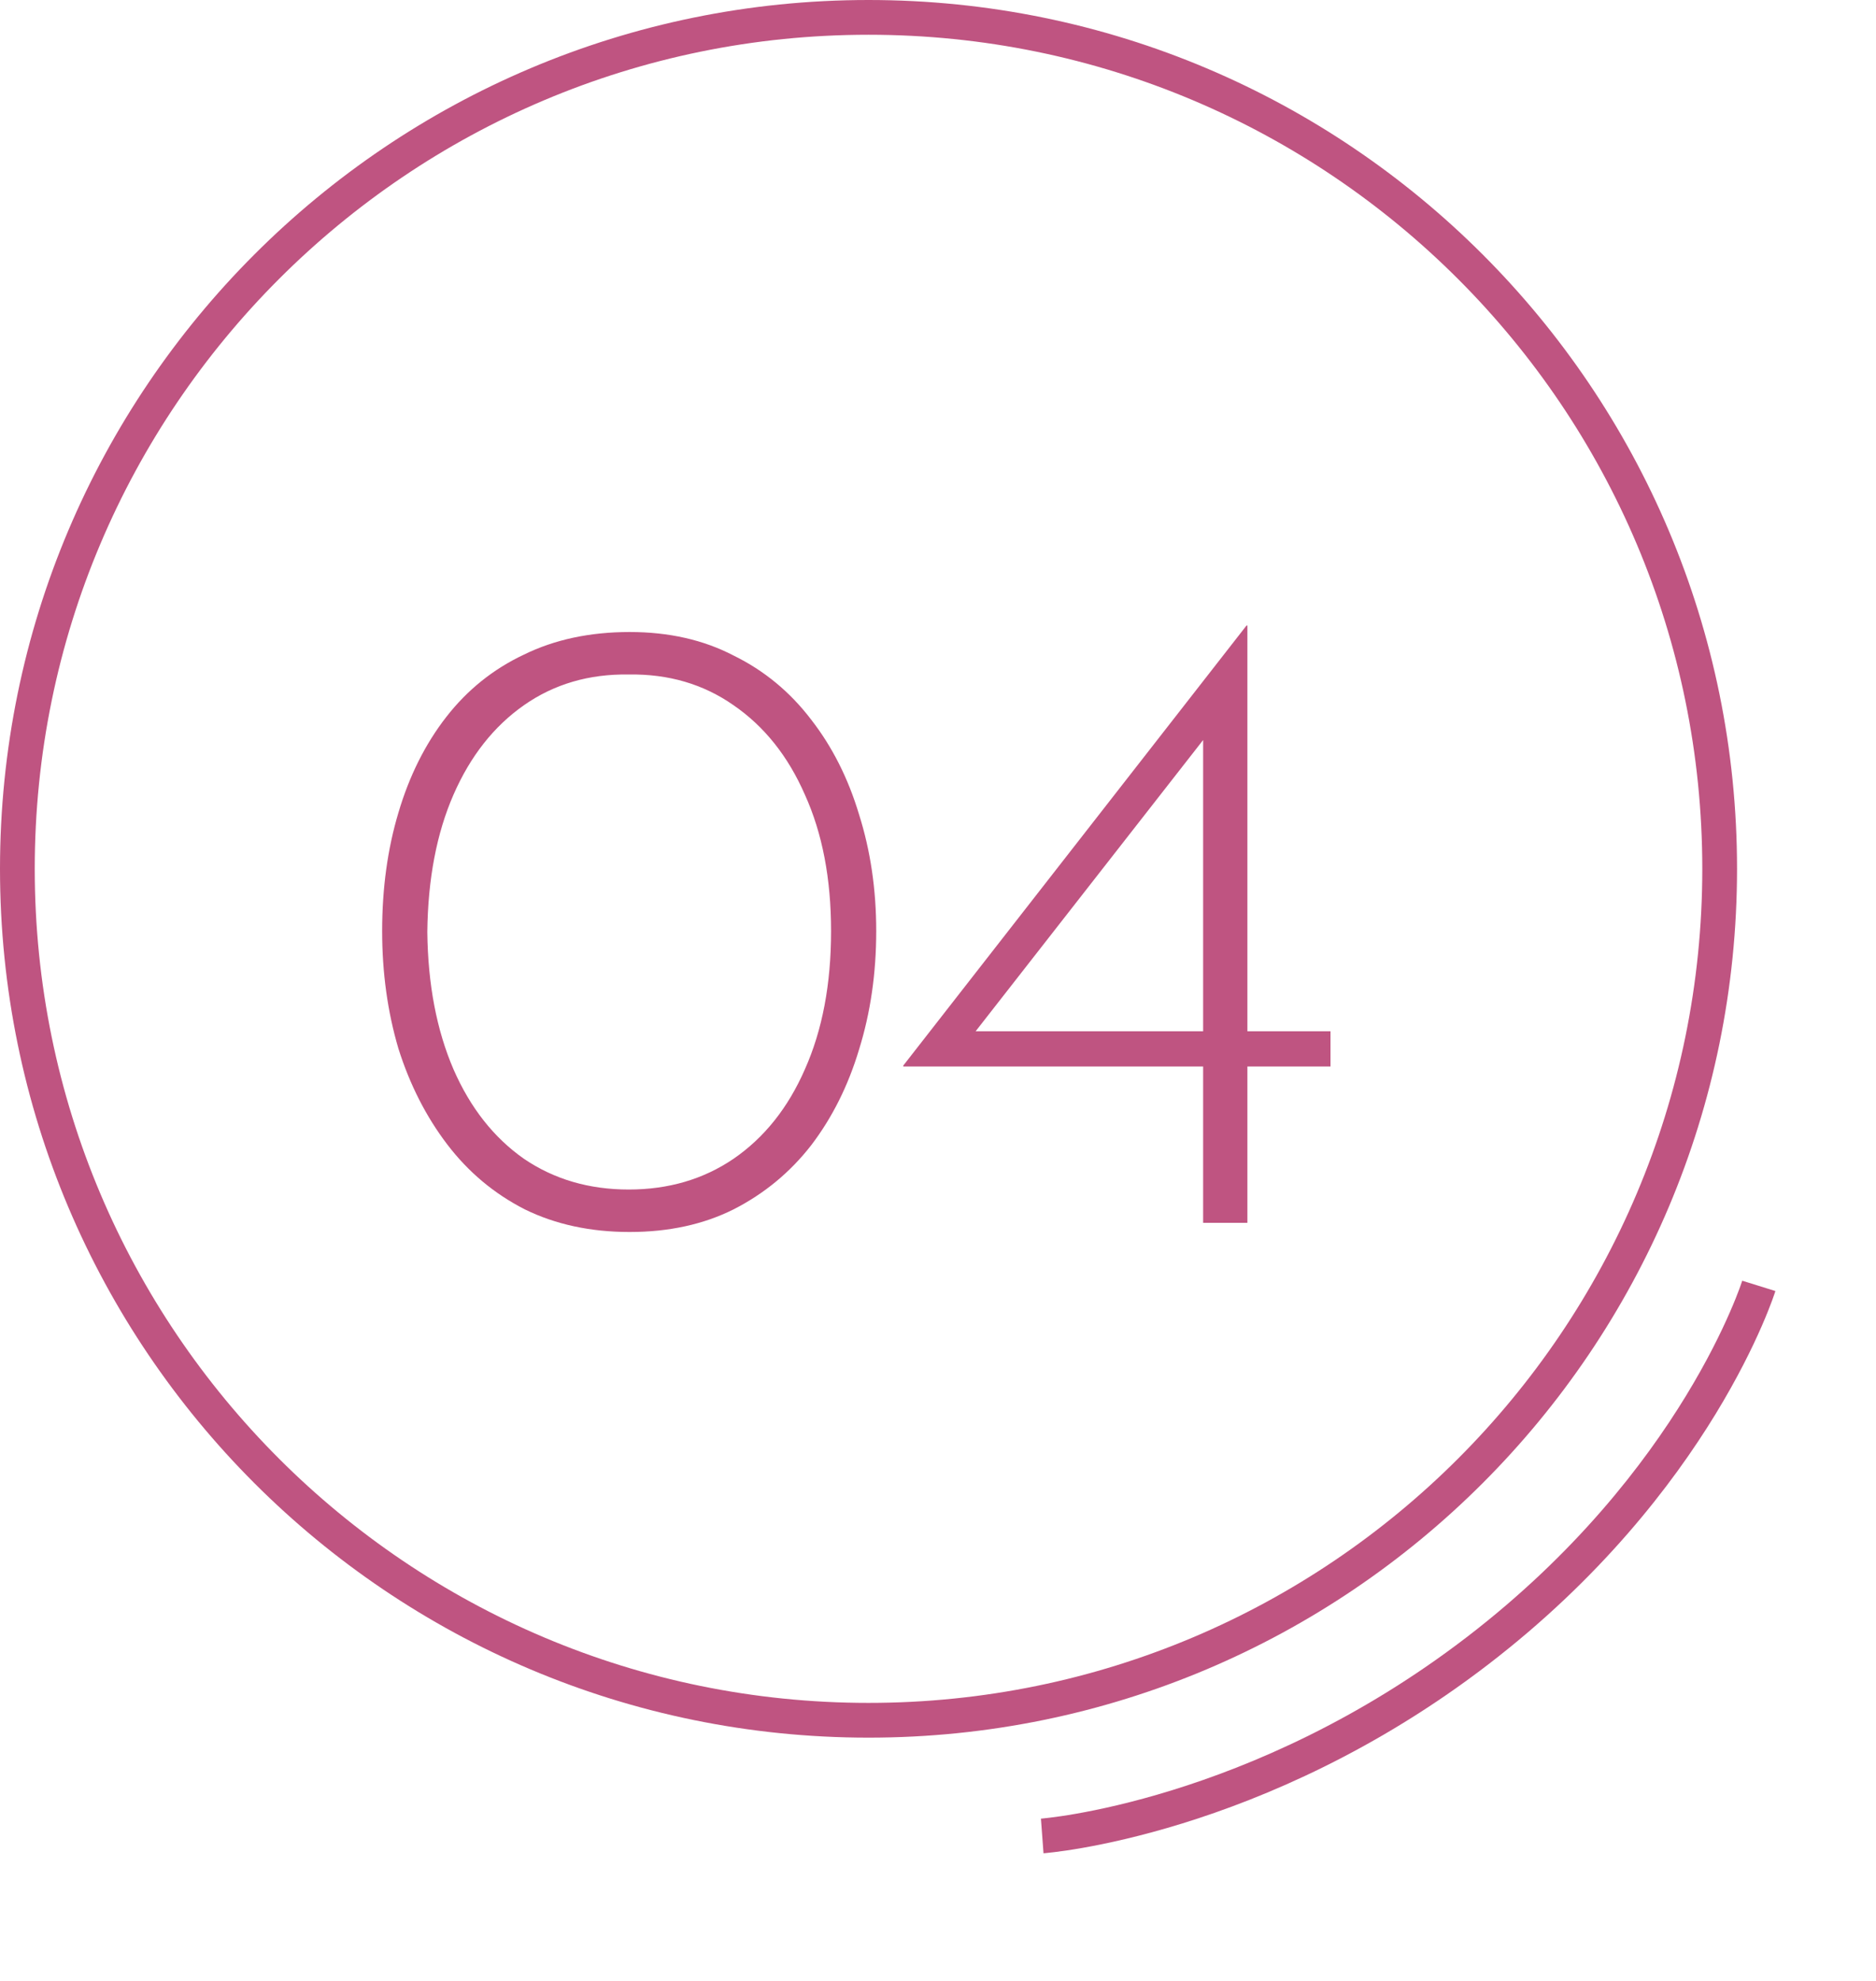
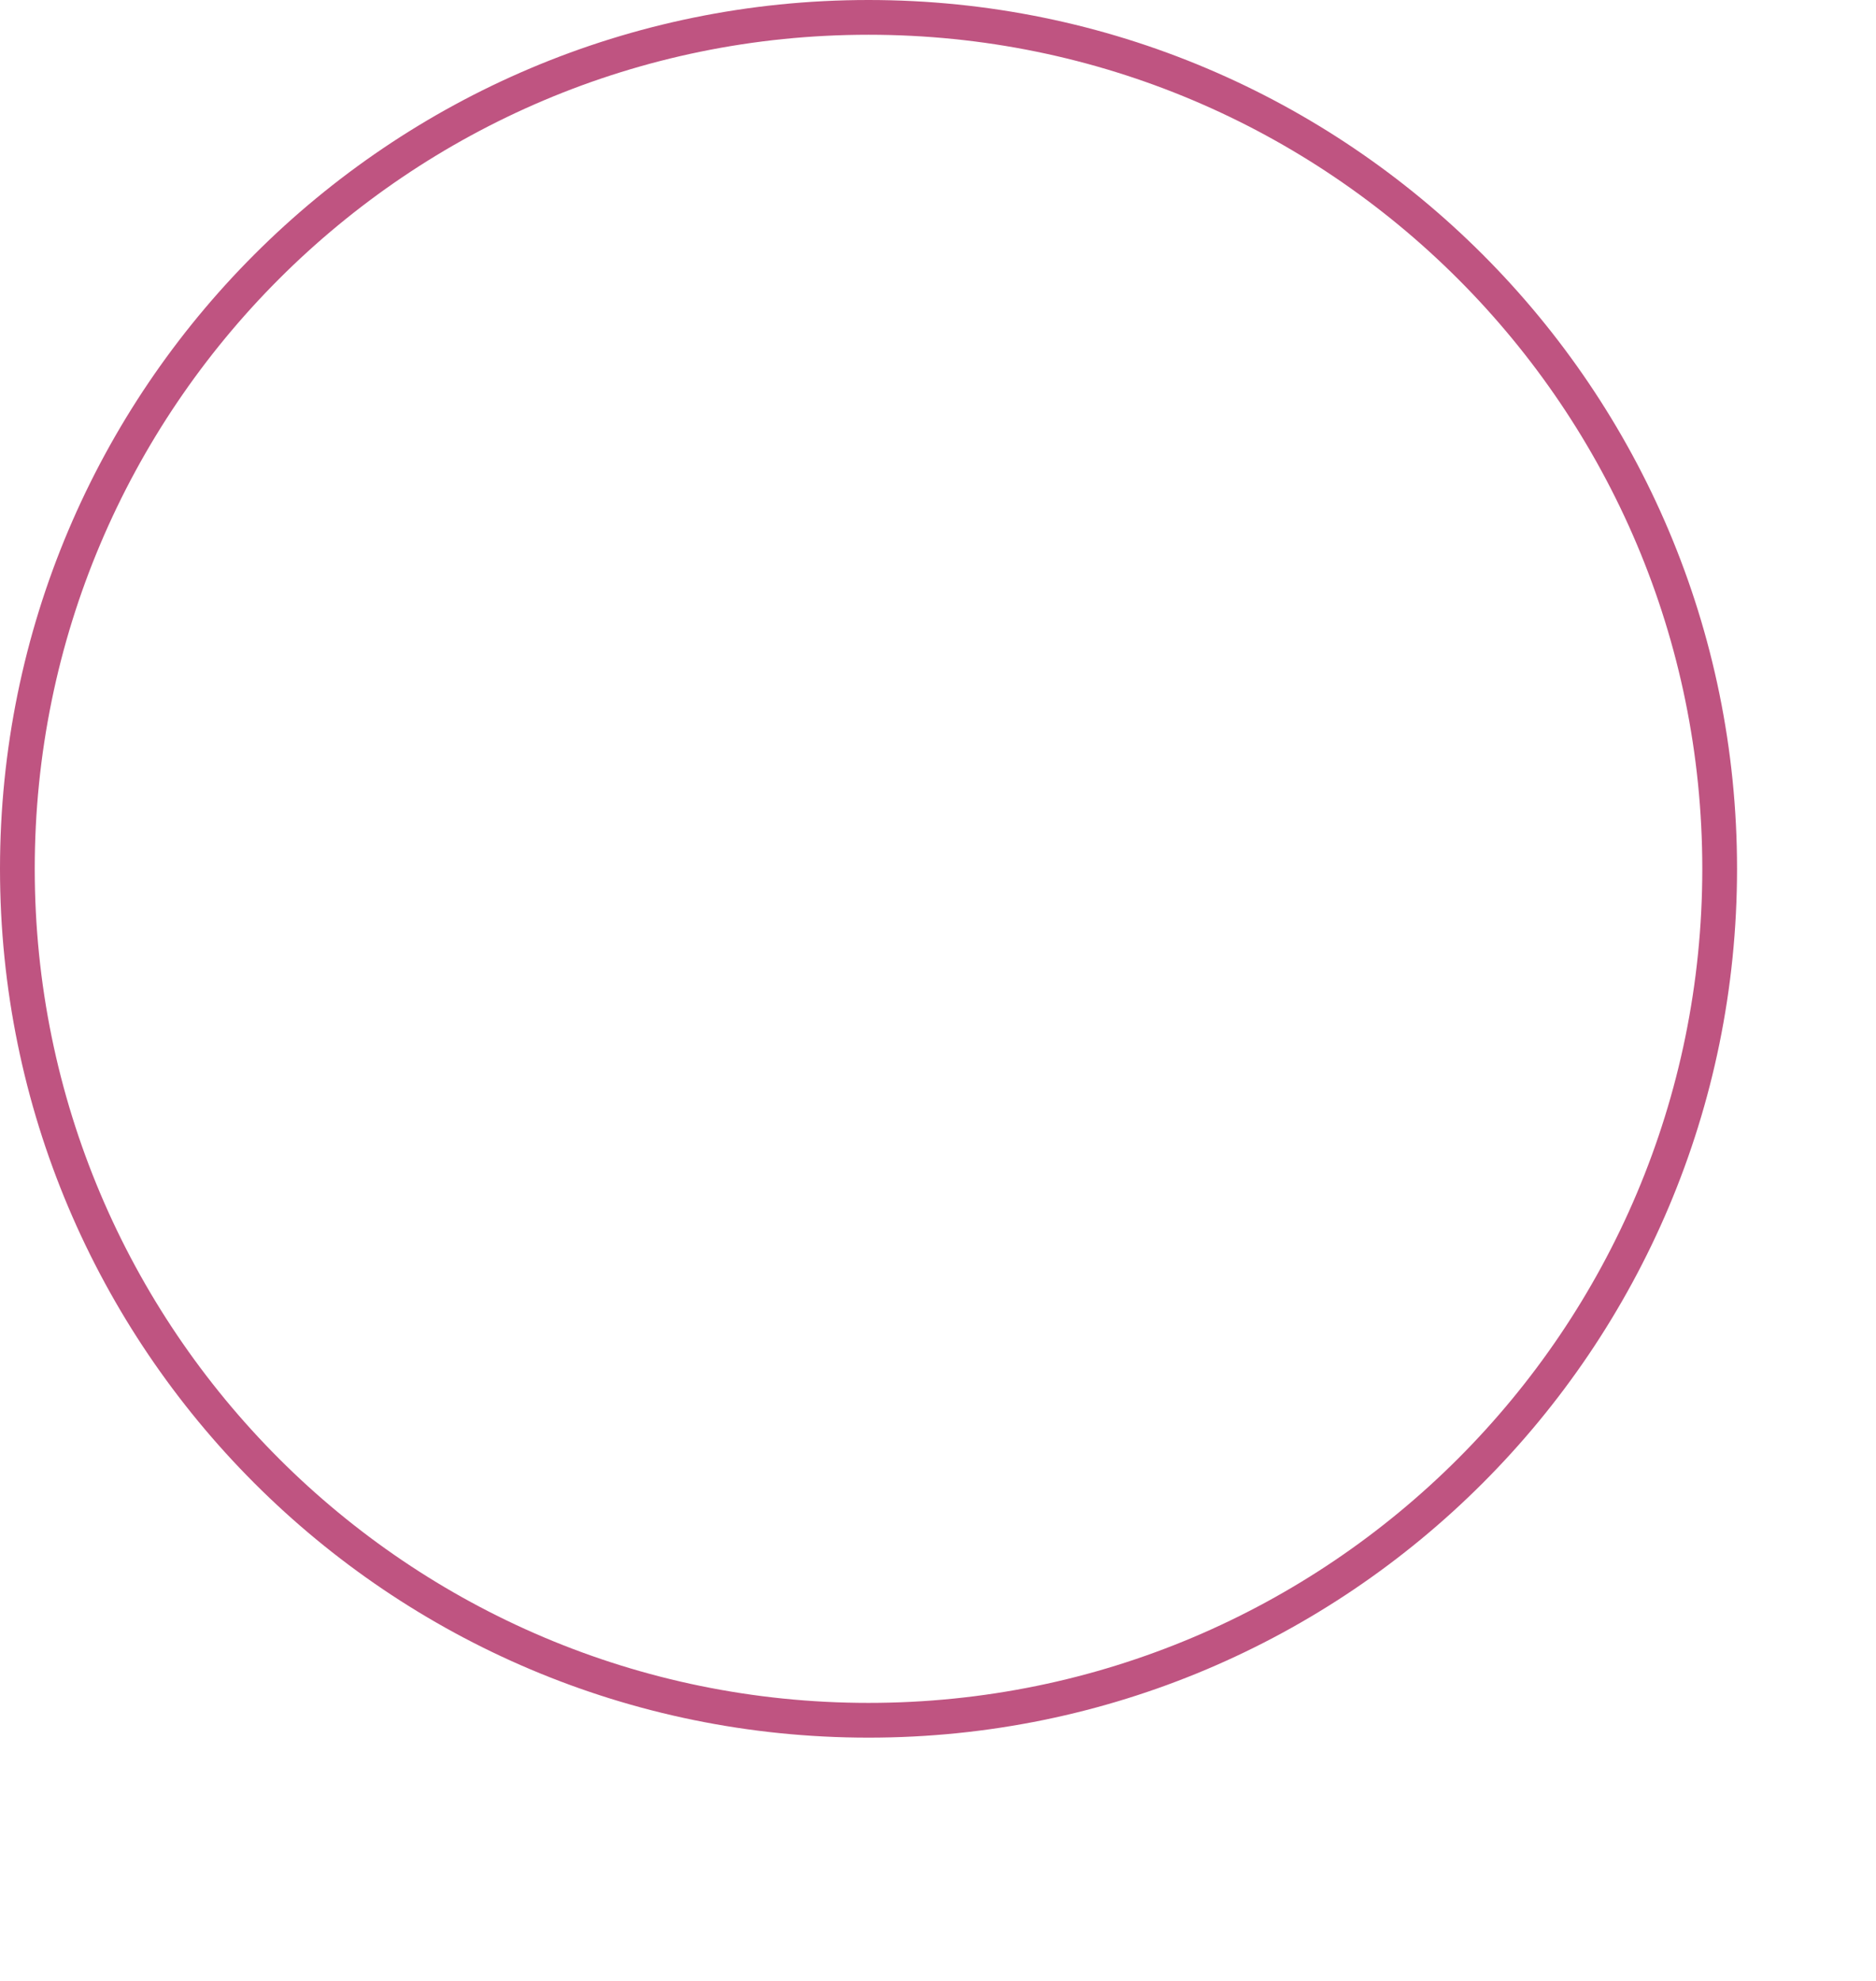
<svg xmlns="http://www.w3.org/2000/svg" width="54" height="57" viewBox="0 0 54 57" fill="none">
  <path fill-rule="evenodd" clip-rule="evenodd" d="M25 49C38.255 49 49 38.255 49 25C49 11.745 38.255 1 25 1C11.745 1 1 11.745 1 25C1 38.255 11.745 49 25 49ZM25 50C38.807 50 50 38.807 50 25C50 11.193 38.807 0 25 0C11.193 0 0 11.193 0 25C0 38.807 11.193 50 25 50Z" fill="#BF5481" />
-   <path fill-rule="evenodd" clip-rule="evenodd" d="M30.037 53.328C30.037 53.328 30.037 53.328 30 52.829C29.963 52.331 29.963 52.331 29.963 52.331L29.965 52.33L29.975 52.33C29.985 52.329 30.001 52.327 30.023 52.325C30.066 52.321 30.131 52.314 30.218 52.303C30.391 52.282 30.649 52.247 30.979 52.189C31.64 52.073 32.59 51.868 33.737 51.513C36.032 50.804 39.108 49.496 42.225 47.104C45.342 44.712 47.327 42.136 48.531 40.163C49.133 39.177 49.54 38.342 49.795 37.756C49.923 37.464 50.013 37.234 50.07 37.079C50.098 37.001 50.119 36.943 50.132 36.904C50.138 36.885 50.143 36.871 50.146 36.862L50.148 36.853L50.149 36.852C50.149 36.852 50.149 36.852 50.626 37C51.104 37.149 51.104 37.149 51.104 37.149L51.103 37.151L51.102 37.156L51.097 37.171C51.093 37.184 51.087 37.202 51.079 37.225C51.063 37.272 51.04 37.339 51.008 37.425C50.944 37.597 50.848 37.844 50.712 38.156C50.441 38.778 50.013 39.655 49.385 40.684C48.127 42.744 46.064 45.418 42.834 47.897C39.605 50.375 36.416 51.732 34.033 52.469C32.841 52.837 31.849 53.052 31.152 53.174C30.803 53.235 30.528 53.273 30.338 53.296C30.244 53.308 30.17 53.316 30.119 53.32C30.094 53.323 30.074 53.325 30.061 53.326L30.044 53.327L30.04 53.328L30.037 53.328Z" fill="#BF5481" />
-   <path d="M18.124 35.45C16.997 35.45 15.992 35.233 15.108 34.8C14.224 34.349 13.479 33.725 12.872 32.928C12.265 32.131 11.797 31.212 11.468 30.172C11.156 29.115 11 27.988 11 26.792C11 25.561 11.156 24.426 11.468 23.386C11.78 22.329 12.239 21.41 12.846 20.63C13.453 19.85 14.198 19.252 15.082 18.836C15.966 18.403 16.98 18.186 18.124 18.186C19.251 18.186 20.247 18.411 21.114 18.862C21.998 19.295 22.743 19.911 23.35 20.708C23.957 21.488 24.416 22.398 24.728 23.438C25.057 24.478 25.222 25.596 25.222 26.792C25.222 28.005 25.057 29.141 24.728 30.198C24.416 31.238 23.957 32.157 23.35 32.954C22.743 33.734 21.998 34.349 21.114 34.8C20.247 35.233 19.251 35.45 18.124 35.45ZM18.098 34.228C19.242 34.228 20.247 33.933 21.114 33.344C21.998 32.737 22.683 31.879 23.168 30.77C23.671 29.643 23.922 28.317 23.922 26.792C23.922 25.284 23.671 23.975 23.168 22.866C22.683 21.757 21.998 20.899 21.114 20.292C20.247 19.685 19.242 19.391 18.098 19.408C16.954 19.391 15.949 19.685 15.082 20.292C14.215 20.899 13.539 21.757 13.054 22.866C12.569 23.975 12.317 25.293 12.3 26.818C12.317 28.326 12.569 29.643 13.054 30.77C13.539 31.879 14.215 32.737 15.082 33.344C15.949 33.933 16.954 34.228 18.098 34.228Z" fill="#BF5481" />
-   <path d="M26 30.688V30.662L35.88 18H35.906V29.674H38.298V30.688H35.906V35.186H34.632V30.688H26ZM34.788 21.094L28.002 29.778L27.586 29.674H34.632V20.34L34.788 21.094Z" fill="#BF5481" />
</svg>